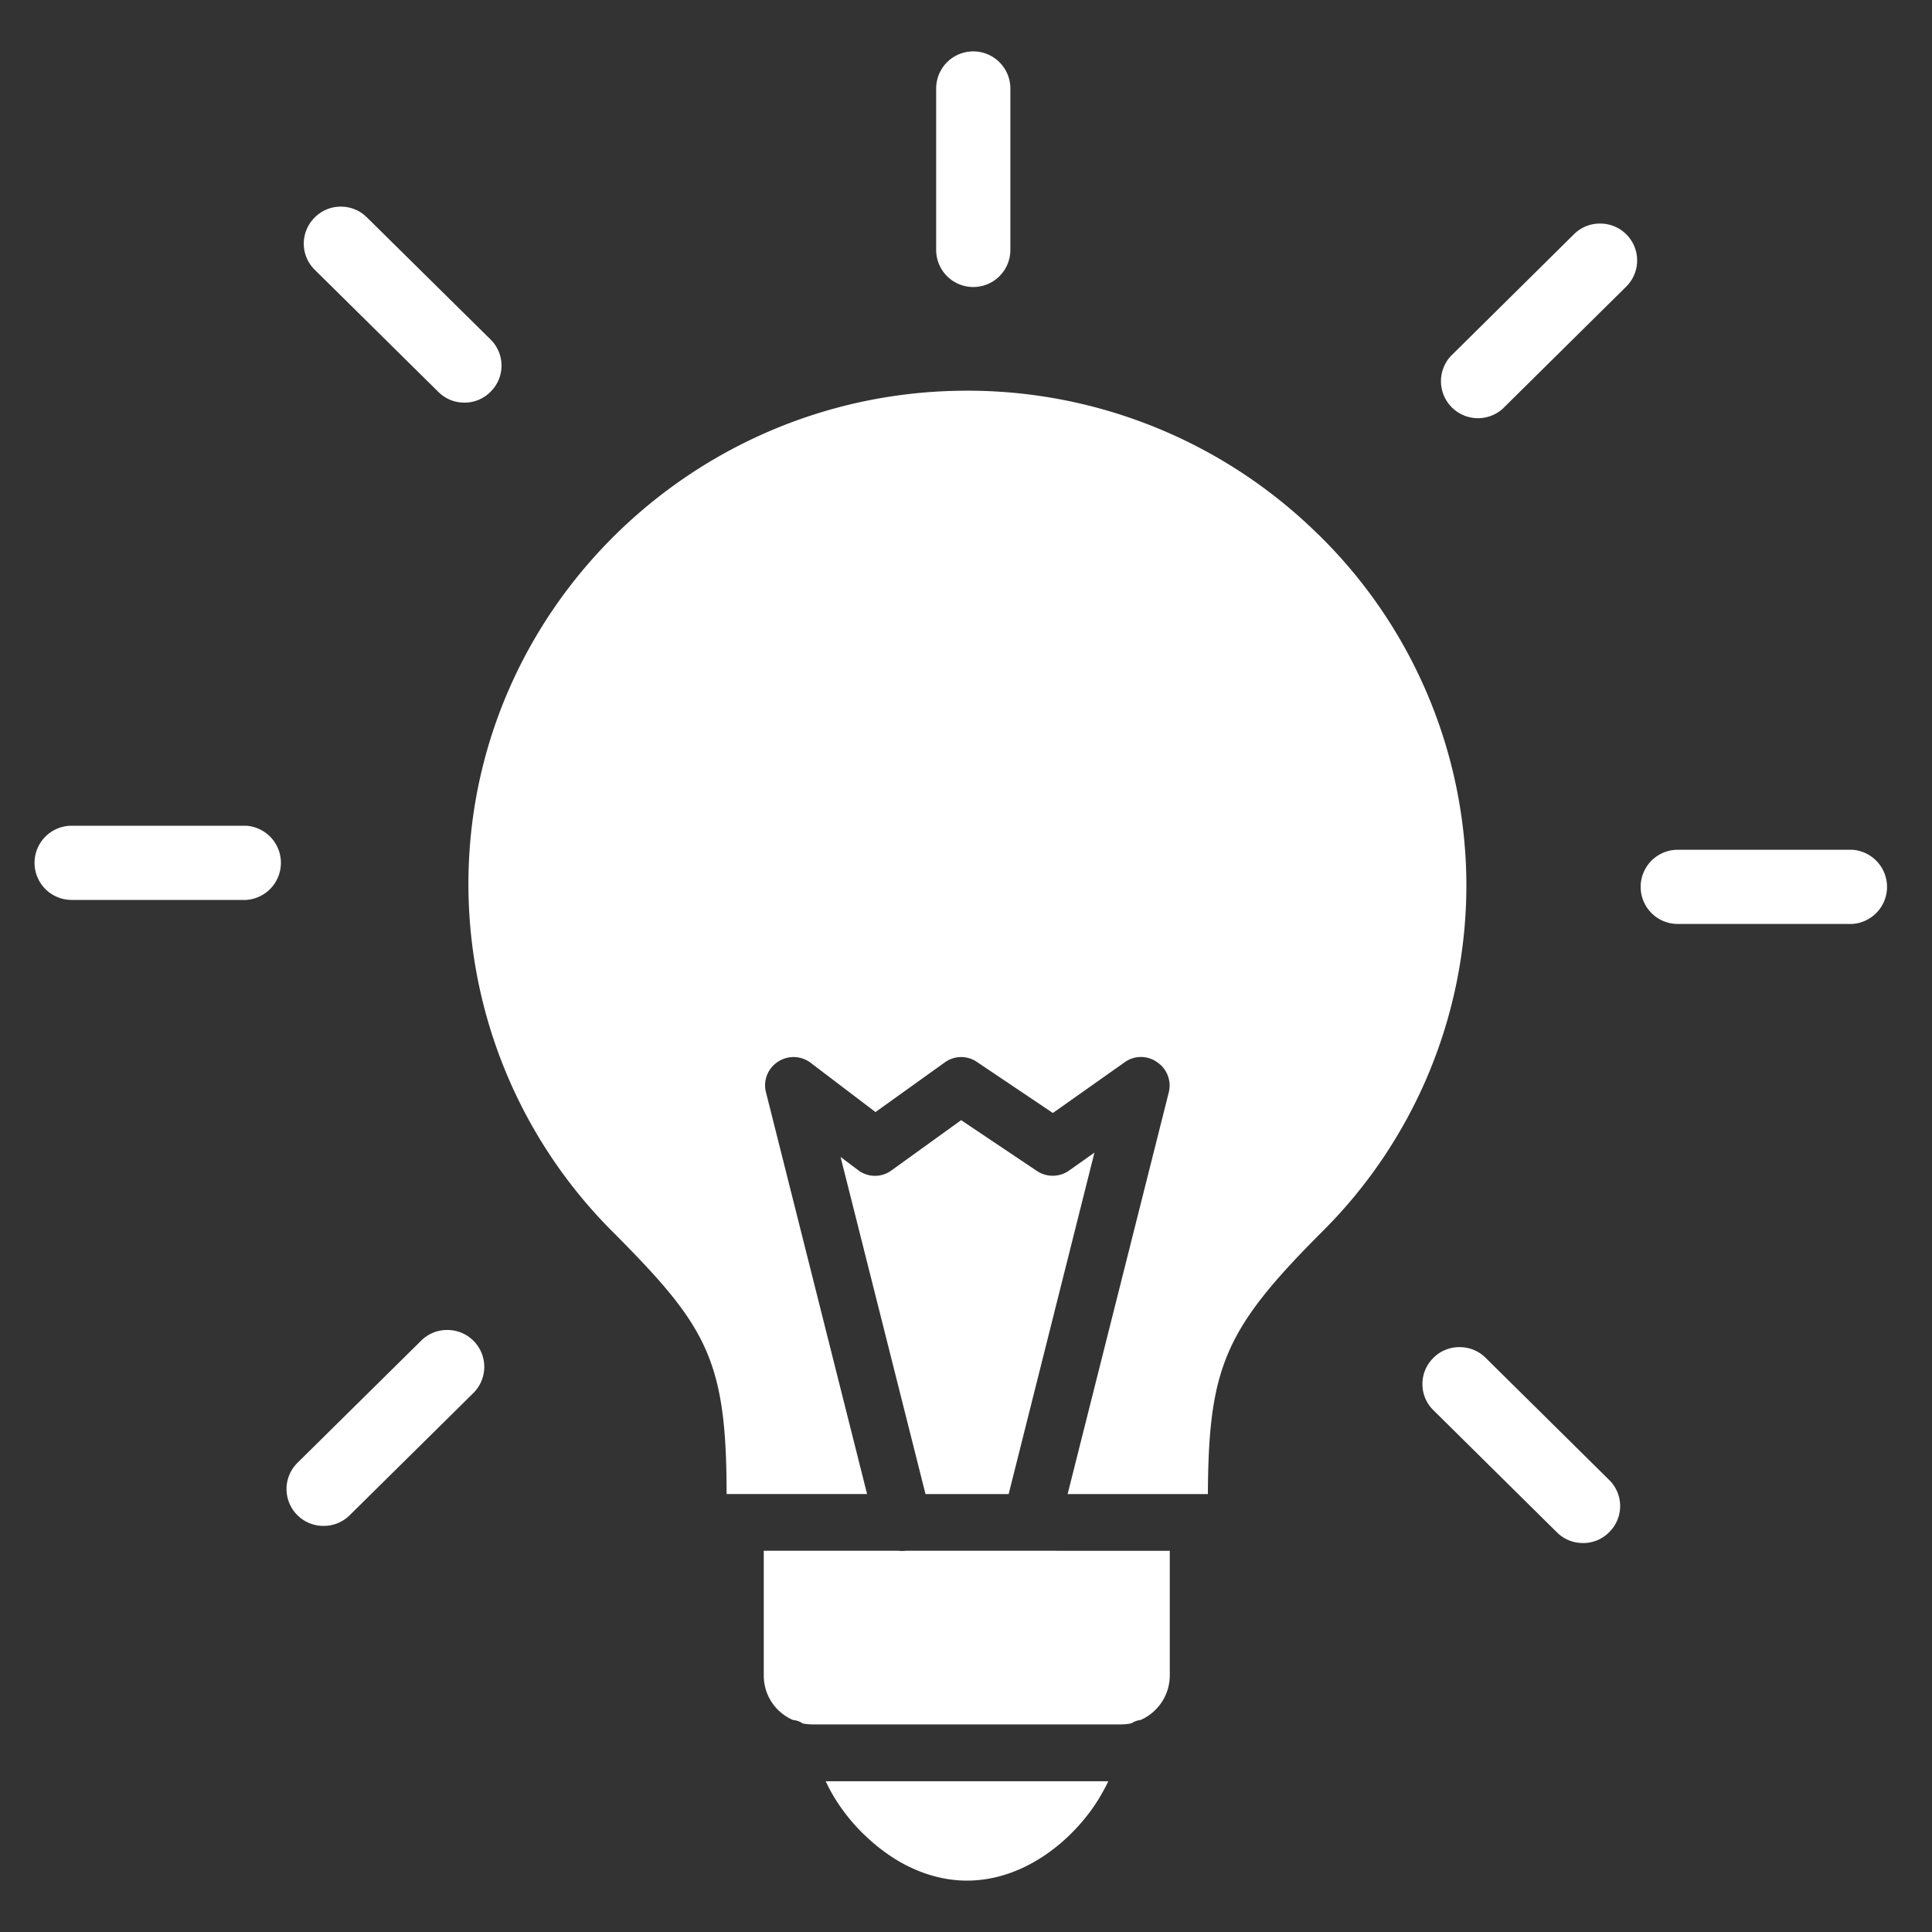
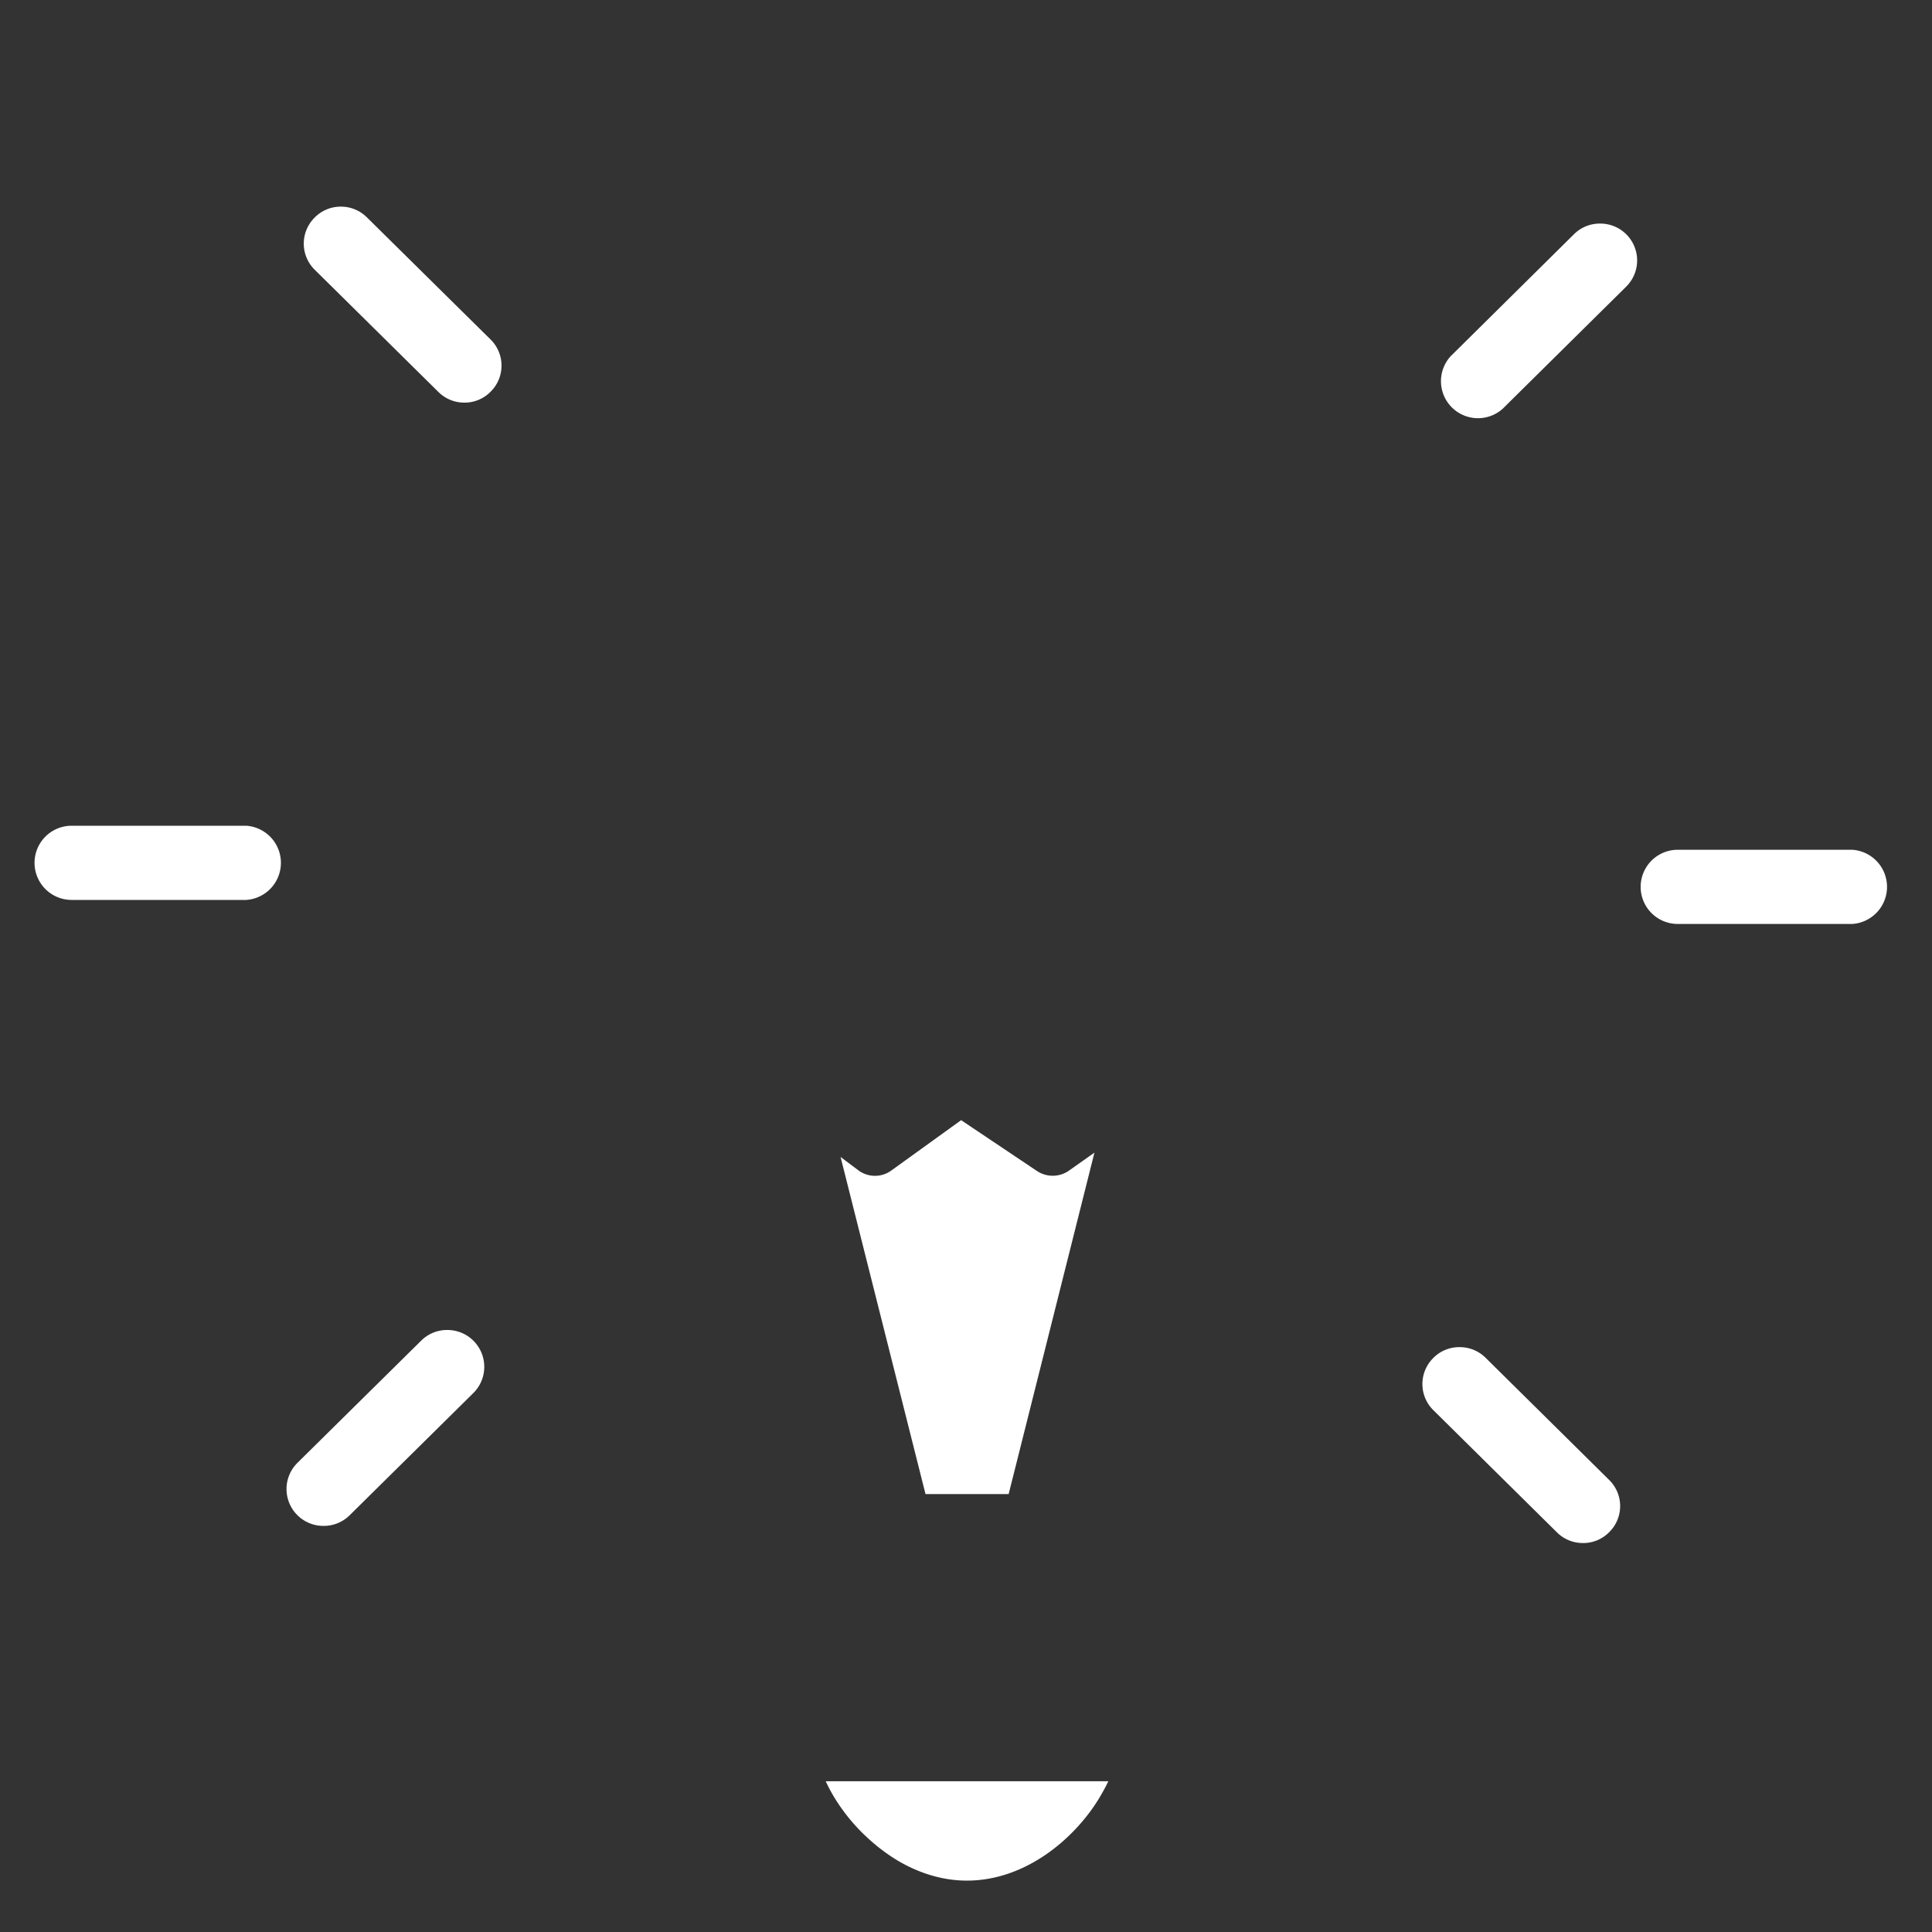
<svg xmlns="http://www.w3.org/2000/svg" width="25" height="25" fill="none">
  <rect width="100%" height="100%" fill="#333333" stroke="none" />
  <g fill="#fff" clip-path="url(#a)">
-     <path d="M12.594 3.714a.48.48 0 0 0 .48-.48V1.145a.48.48 0 0 0-.96 0v2.093a.48.48 0 0 0 .48.476zm.716 16.353h-1.59a.397.397 0 0 1-.093 0H9.883v1.61a.625.625 0 0 0 .379.58c.048.004.09.02.127.045a.765.765 0 0 0 .128.012h3.986a.701.701 0 0 0 .127-.012c.004-.003.008-.003.012-.003a.27.27 0 0 1 .116-.042s.004-.003.007-.003a.632.632 0 0 0 .372-.578v-1.609H13.31zM17.052 6.91a6.463 6.463 0 0 0-4.67-1.853c-3.385.067-6.16 2.74-6.314 6.09a6.358 6.358 0 0 0 1.856 4.788c1.215 1.22 1.478 1.647 1.478 3.394v.004h1.818l-1.308-5.198a.362.362 0 0 1 .15-.393.366.366 0 0 1 .427.01l.84.638.893-.64a.36.36 0 0 1 .42-.008l.982.66.93-.657a.36.36 0 0 1 .42 0 .364.364 0 0 1 .15.39l-1.309 5.198h1.815c.008-1.65.225-2.141 1.482-3.398a6.322 6.322 0 0 0 1.863-4.488 6.36 6.36 0 0 0-1.923-4.538z" />
    <path d="m13.052 19.333 1.11-4.418-.33.233a.367.367 0 0 1-.416.003l-.979-.656-.9.649a.36.36 0 0 1-.435-.004l-.225-.169 1.099 4.362h1.076zm-1.902 4.376c.14.139.297.266.473.371.263.154.566.255.889.255.757 0 1.391-.54 1.71-1.065.045-.075.086-.15.12-.221h-3.657c.098.217.26.454.465.66zM5.672 5.071c.09.09.21.139.337.139a.47.47 0 0 0 .341-.143.474.474 0 0 0-.003-.675L4.749 2.814a.474.474 0 0 0-.337-.14.47.47 0 0 0-.342.143.474.474 0 0 0 .004.675l1.598 1.579zm-2.487 5.614H.927a.48.48 0 0 0 0 .96h2.258a.481.481 0 0 0 0-.96zm2.601 6.525a.473.473 0 0 0-.337.139l-1.598 1.578a.477.477 0 0 0 .338.818.474.474 0 0 0 .337-.139l1.598-1.579a.477.477 0 0 0-.338-.817zm13.438.36a.474.474 0 0 0-.338-.138.47.47 0 0 0-.341.142.474.474 0 0 0 .004.675l1.597 1.579c.09.09.21.139.338.139a.47.47 0 0 0 .341-.143.473.473 0 0 0-.004-.675l-1.597-1.579zm4.744-6.574H21.71a.48.48 0 0 0 0 .96h2.258a.481.481 0 0 0 0-.96zm-3.263-8.103a.474.474 0 0 0-.338.138l-1.597 1.58a.479.479 0 0 0 .675.678l1.597-1.579a.477.477 0 0 0-.337-.817z" />
  </g>
  <defs>
    <clipPath id="a">
      <path fill="#fff" d="M.447.5h24v24h-24z" />
    </clipPath>
  </defs>
</svg>